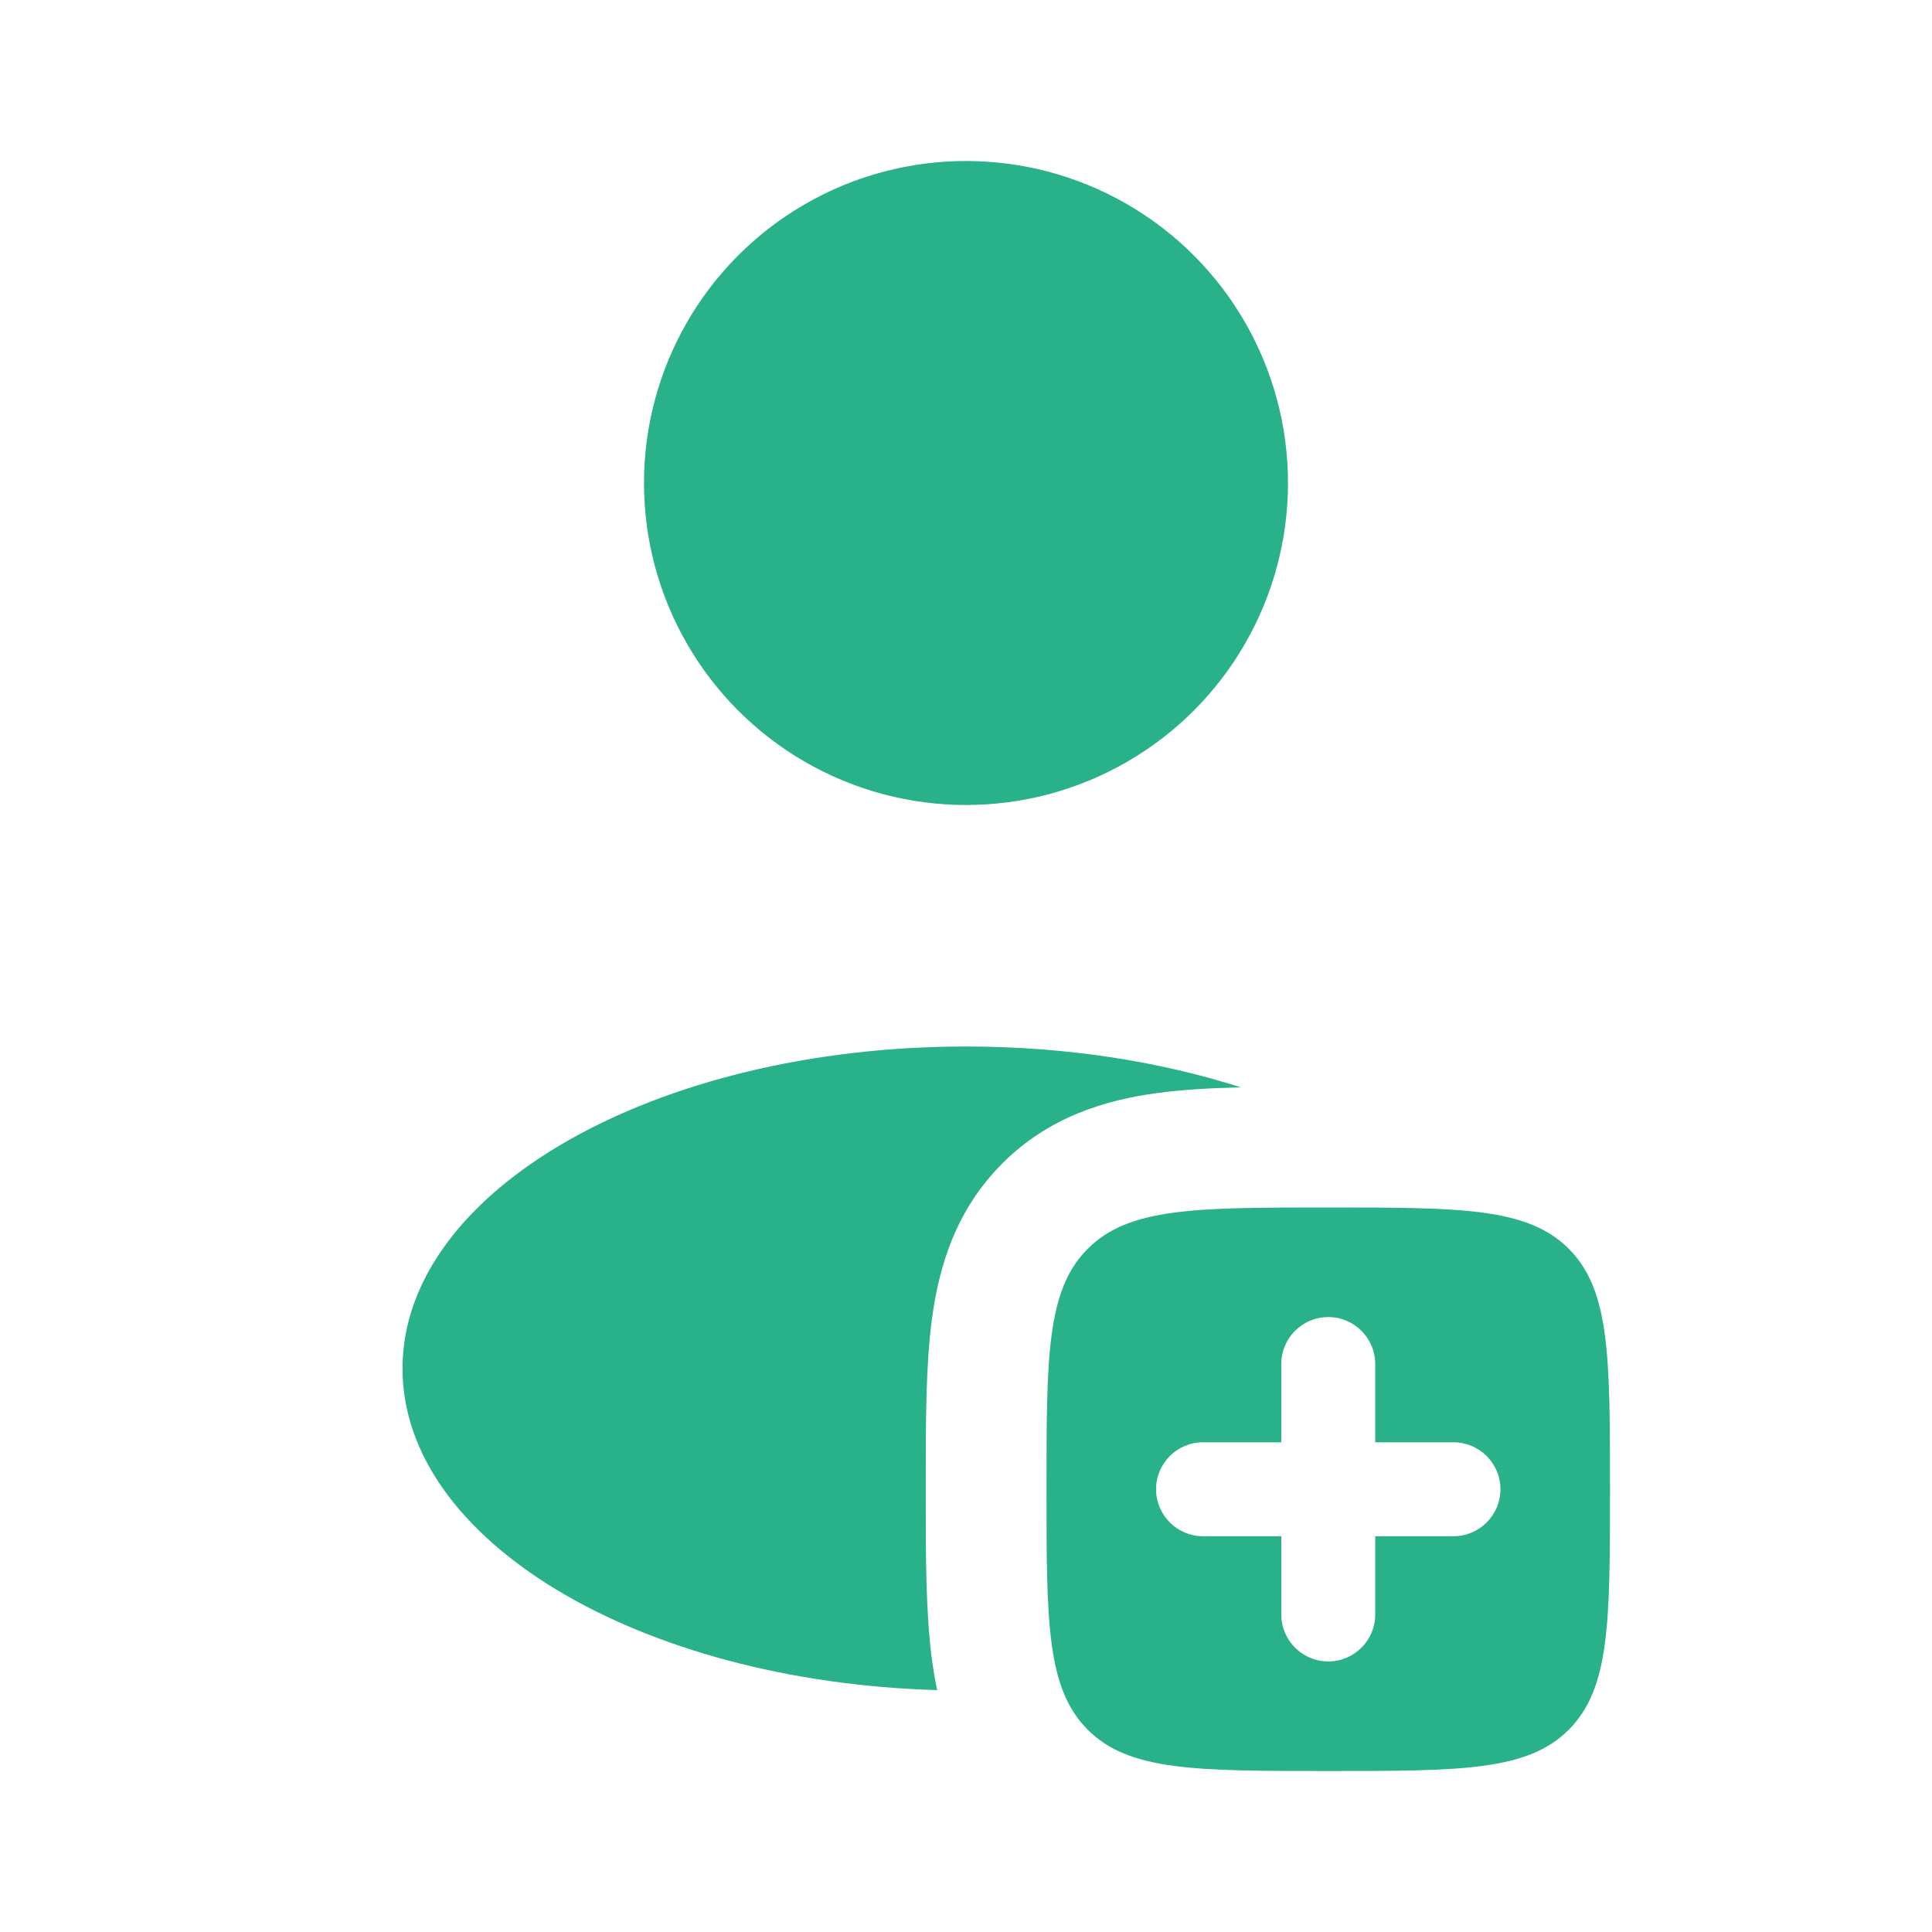
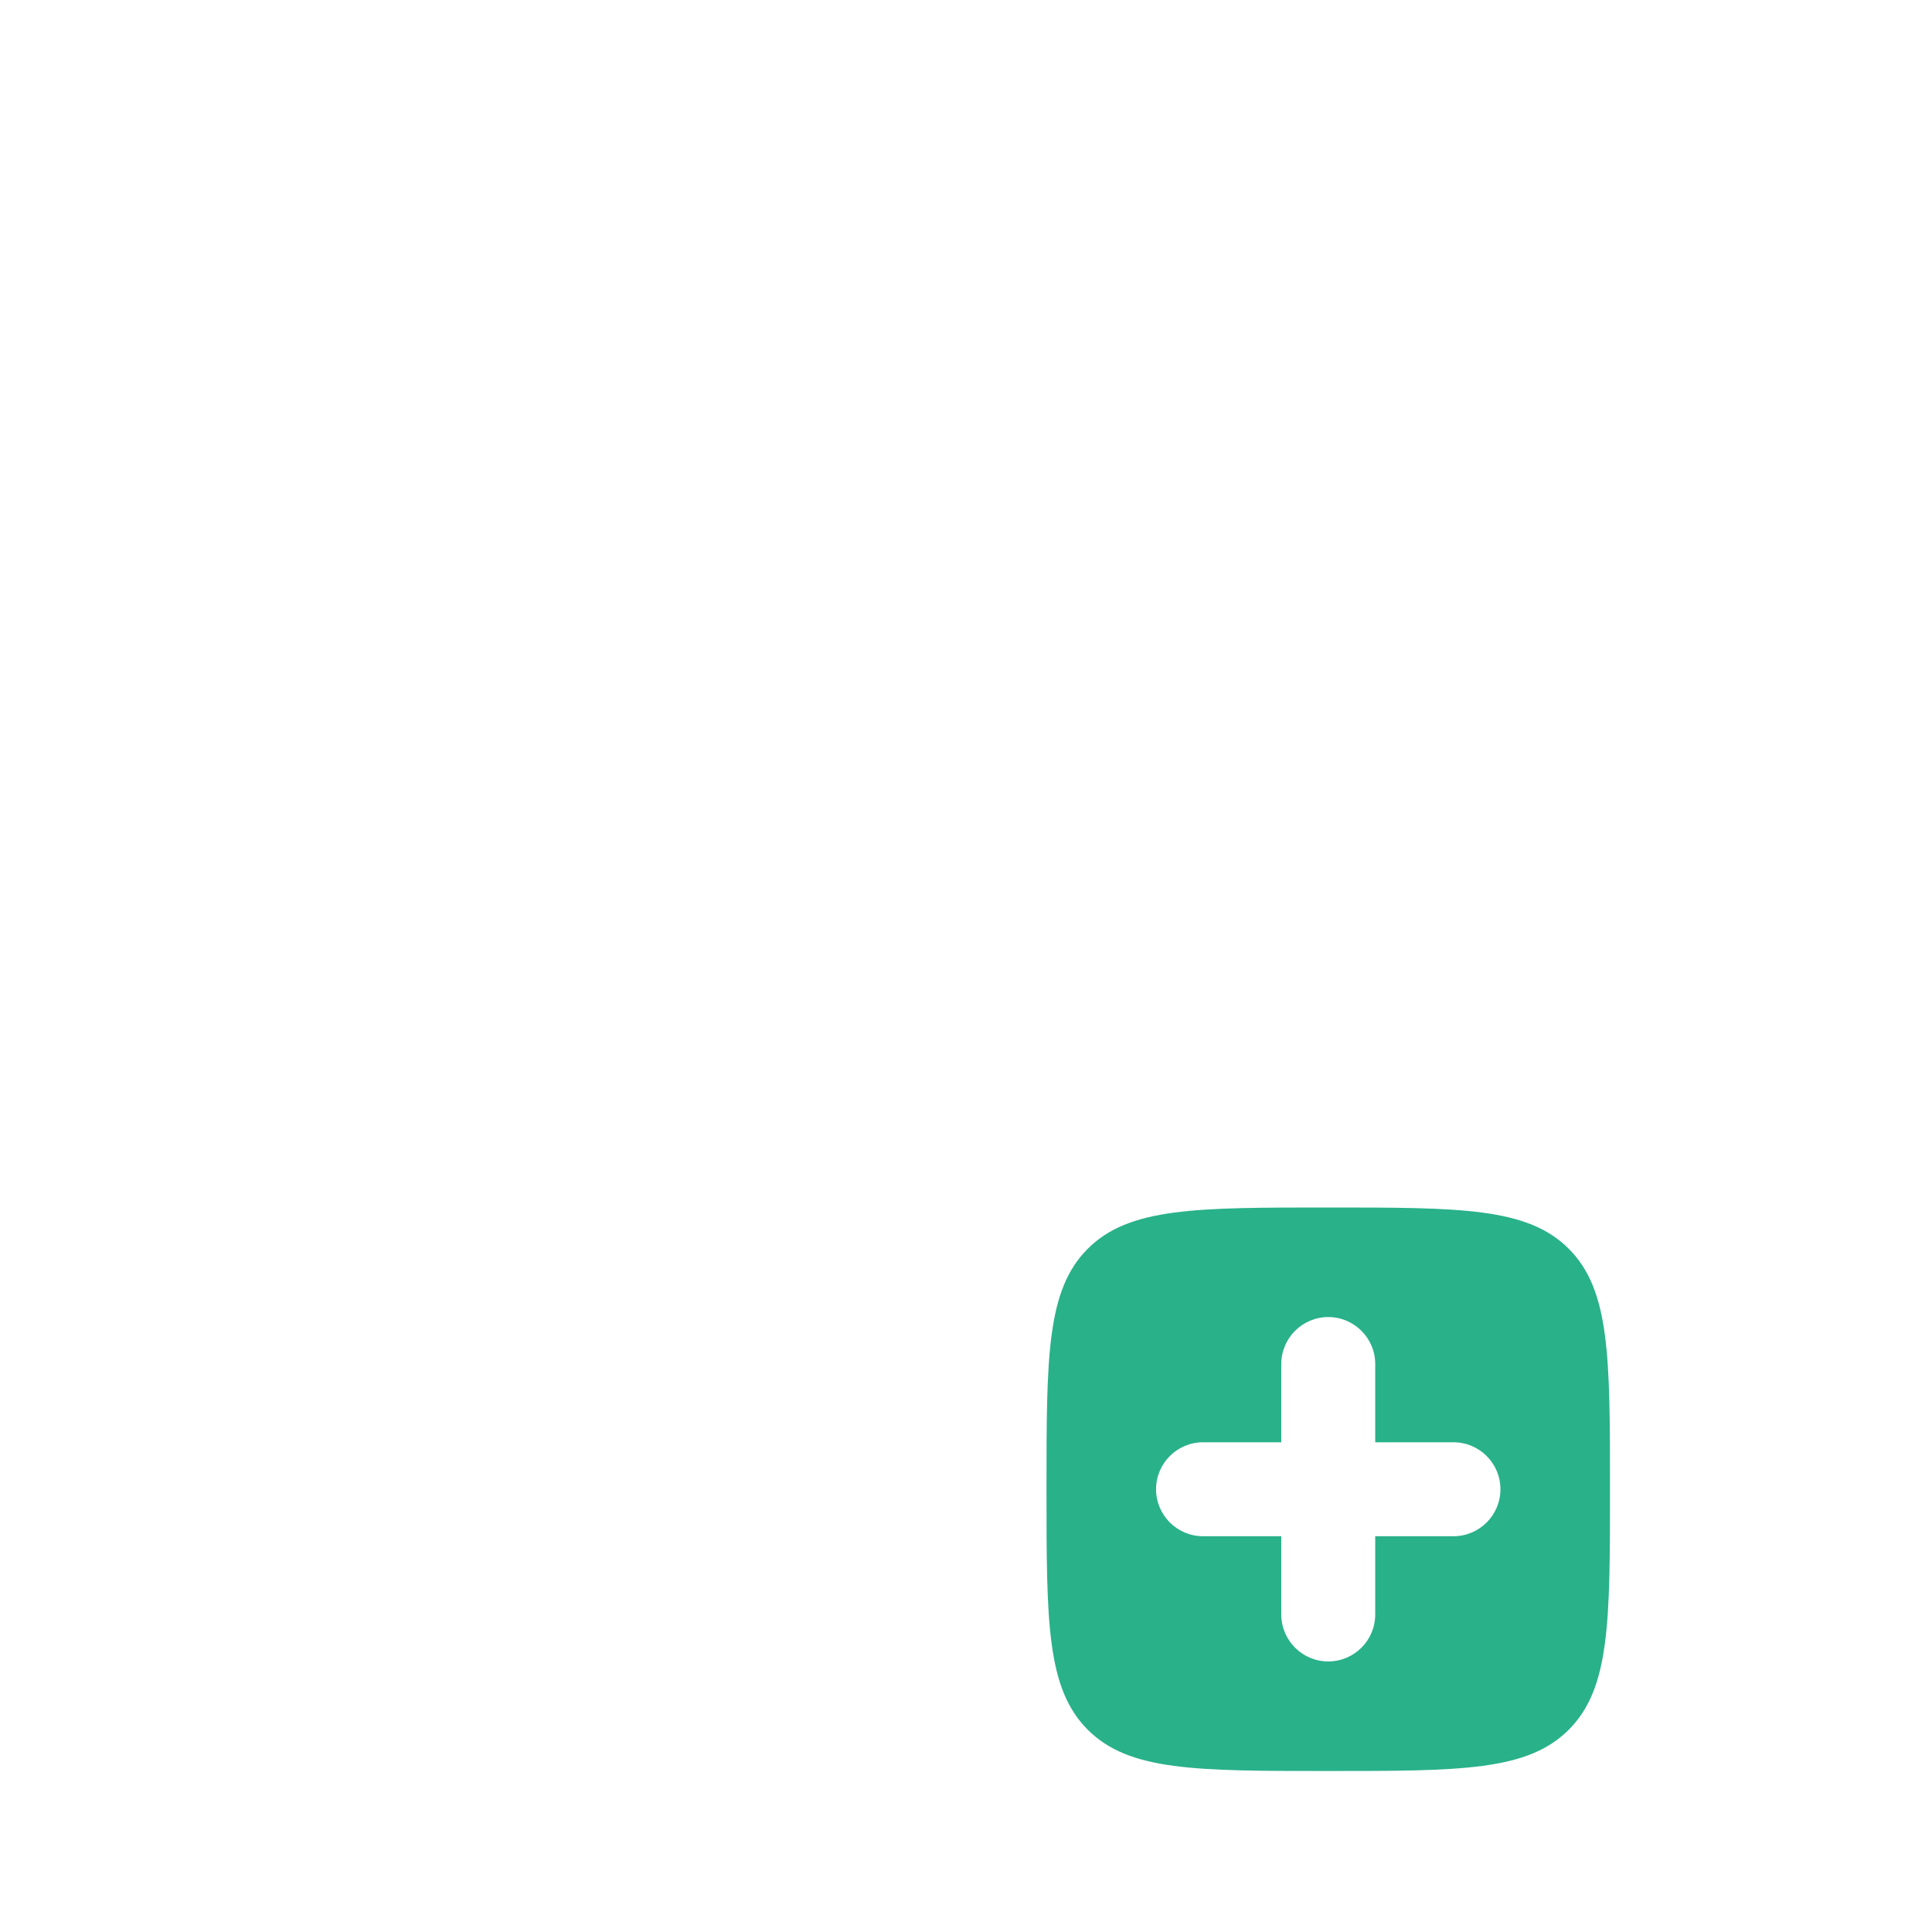
<svg xmlns="http://www.w3.org/2000/svg" width="48" height="48" viewBox="0 0 48 48" fill="none">
-   <ellipse cx="24" cy="12" rx="8" ry="8" fill="#29B18A" />
  <path fill-rule="evenodd" clip-rule="evenodd" d="M33 44C29.7 44 28.05 44 27.025 42.975C26 41.95 26 40.3 26 37C26 33.7 26 32.05 27.025 31.025C28.05 30 29.7 30 33 30C36.3 30 37.95 30 38.975 31.025C40 32.05 40 33.7 40 37C40 40.3 40 41.95 38.975 42.975C37.95 44 36.3 44 33 44ZM34.167 33.889C34.167 33.245 33.644 32.722 33 32.722C32.356 32.722 31.833 33.245 31.833 33.889V35.833H29.889C29.245 35.833 28.722 36.356 28.722 37C28.722 37.644 29.245 38.167 29.889 38.167H31.833V40.111C31.833 40.755 32.356 41.278 33 41.278C33.644 41.278 34.167 40.755 34.167 40.111V38.167H36.111C36.755 38.167 37.278 37.644 37.278 37C37.278 36.356 36.755 35.833 36.111 35.833H34.167V33.889Z" fill="#29B18A" />
-   <path d="M30.829 27.015C28.809 26.369 26.48 26 24 26C16.268 26 10 29.582 10 34C10 38.281 15.885 41.777 23.284 41.99C23.23 41.737 23.188 41.486 23.155 41.24C23 40.085 23 38.673 23 37.172V36.828C23 35.327 23 33.915 23.155 32.76C23.328 31.474 23.741 30.067 24.904 28.904C26.067 27.741 27.474 27.328 28.76 27.155C29.384 27.071 30.082 27.032 30.829 27.015Z" fill="#29B18A" />
</svg>